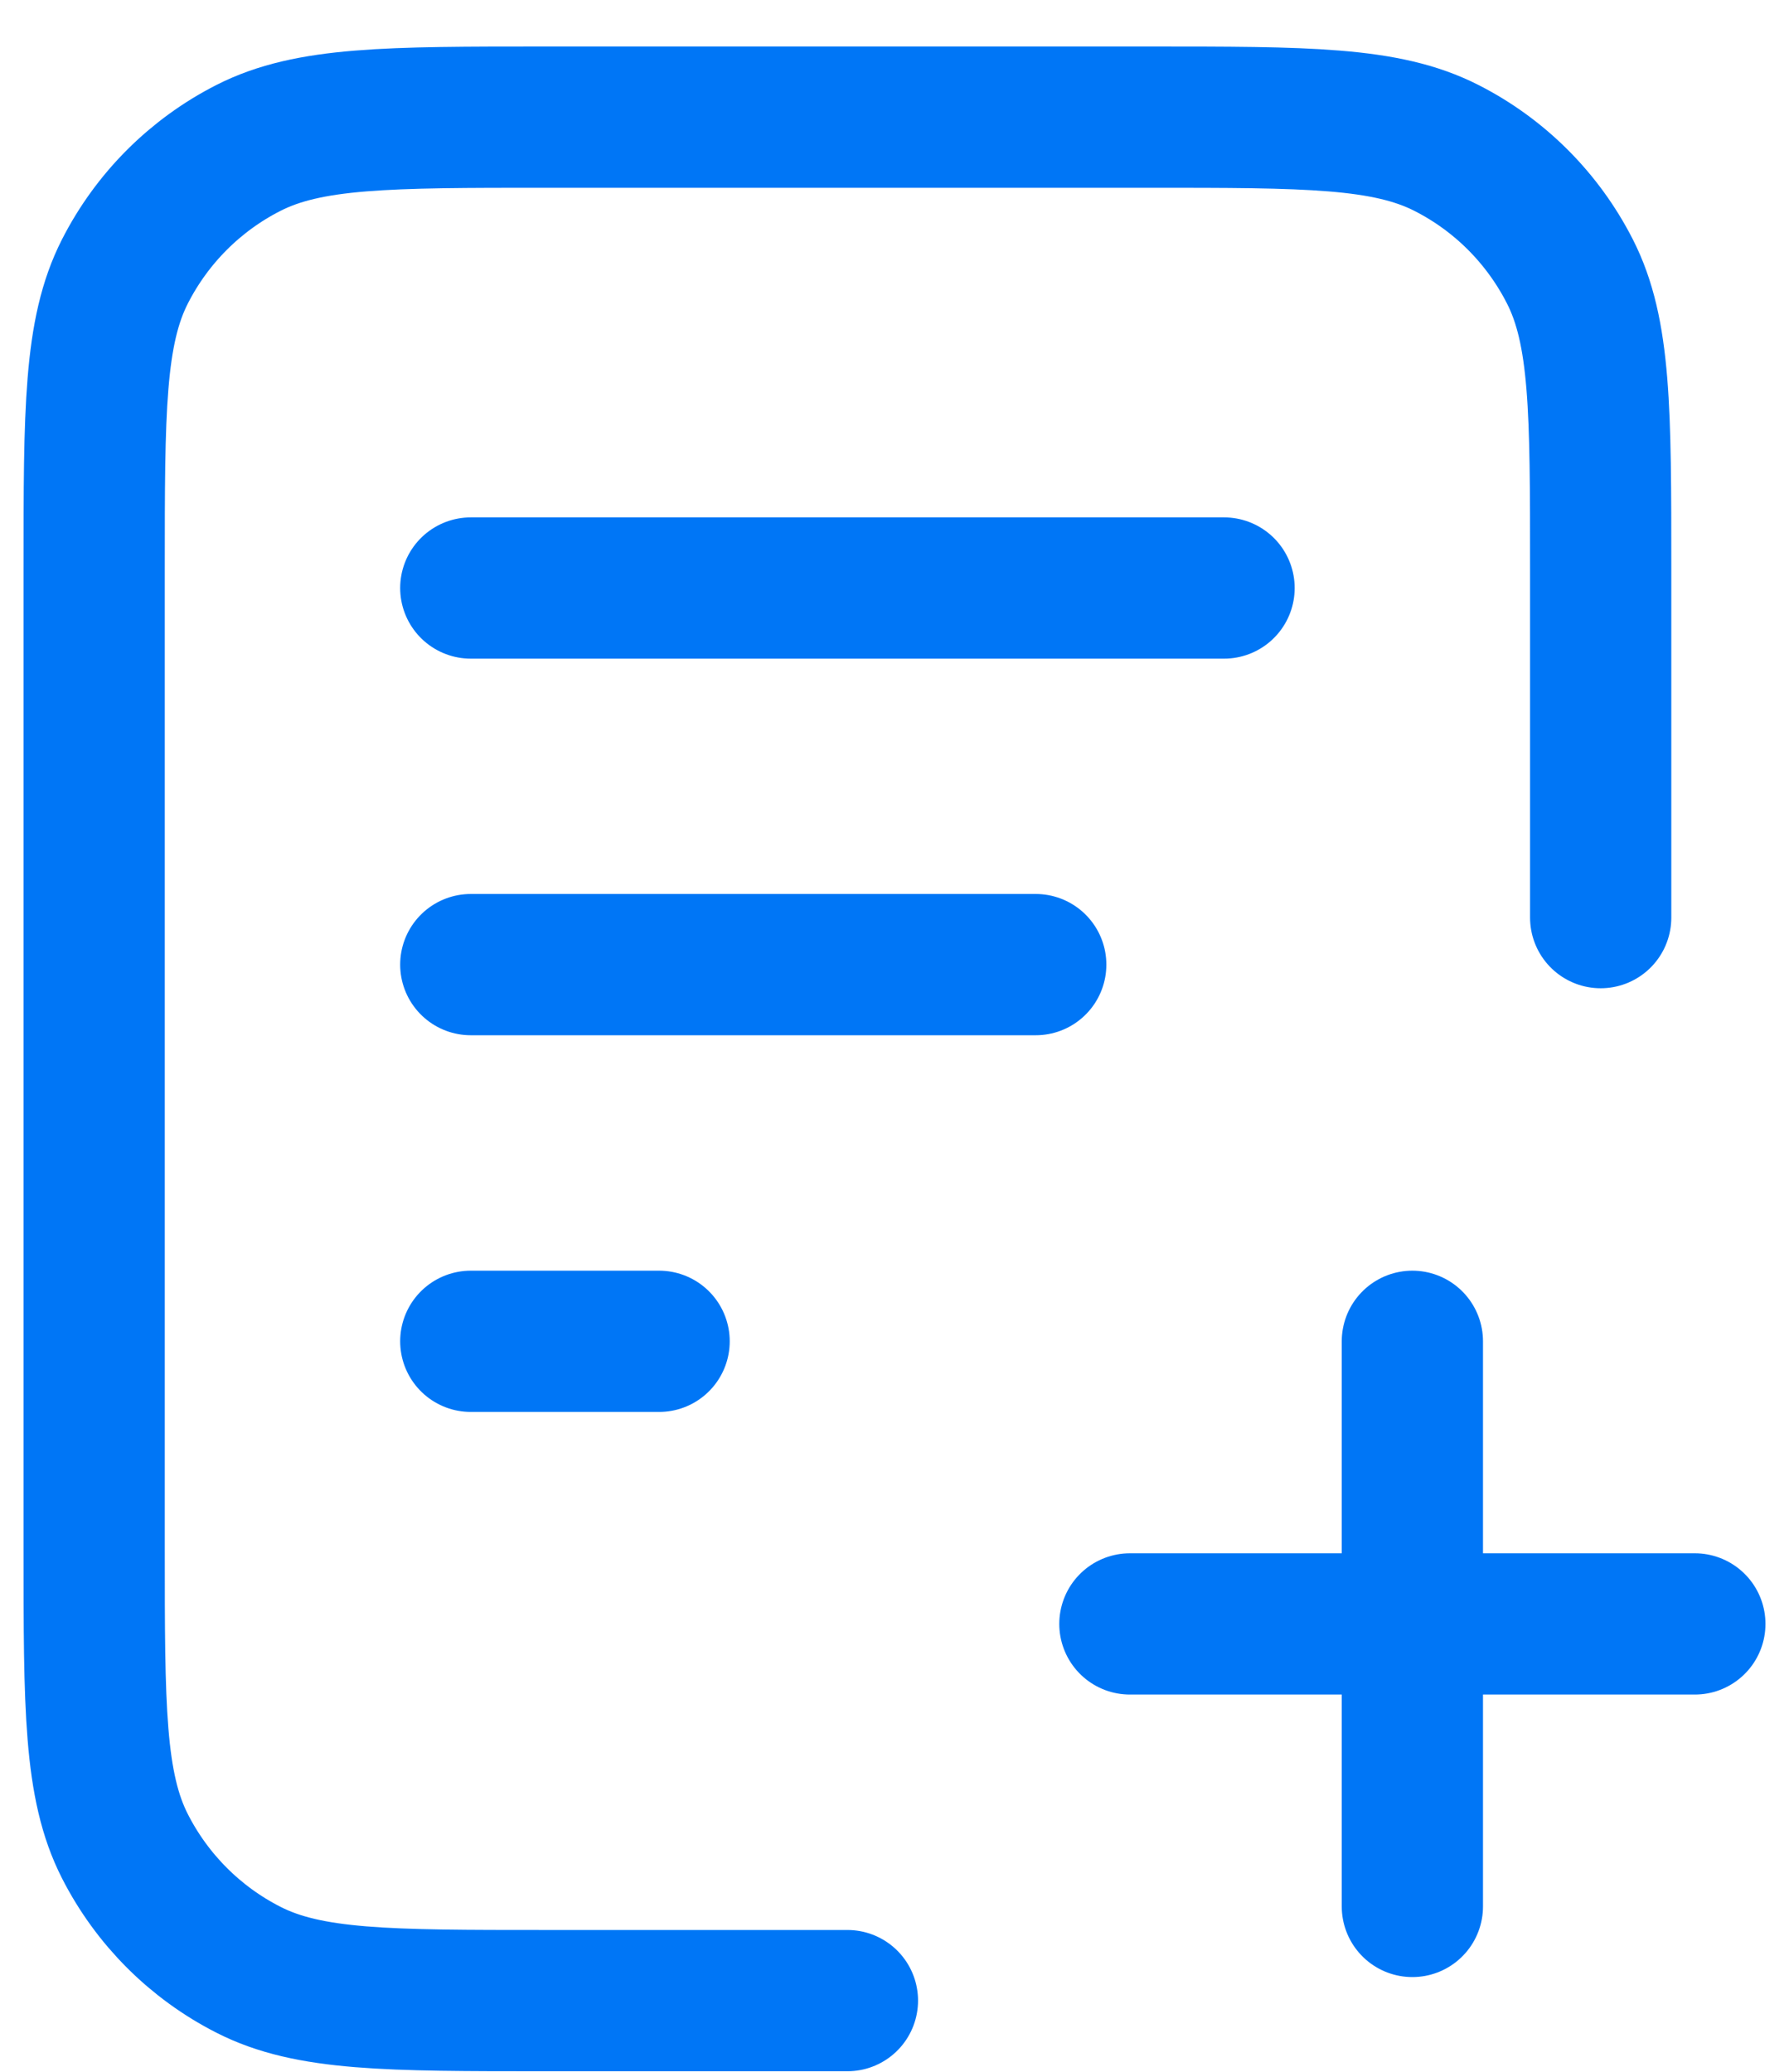
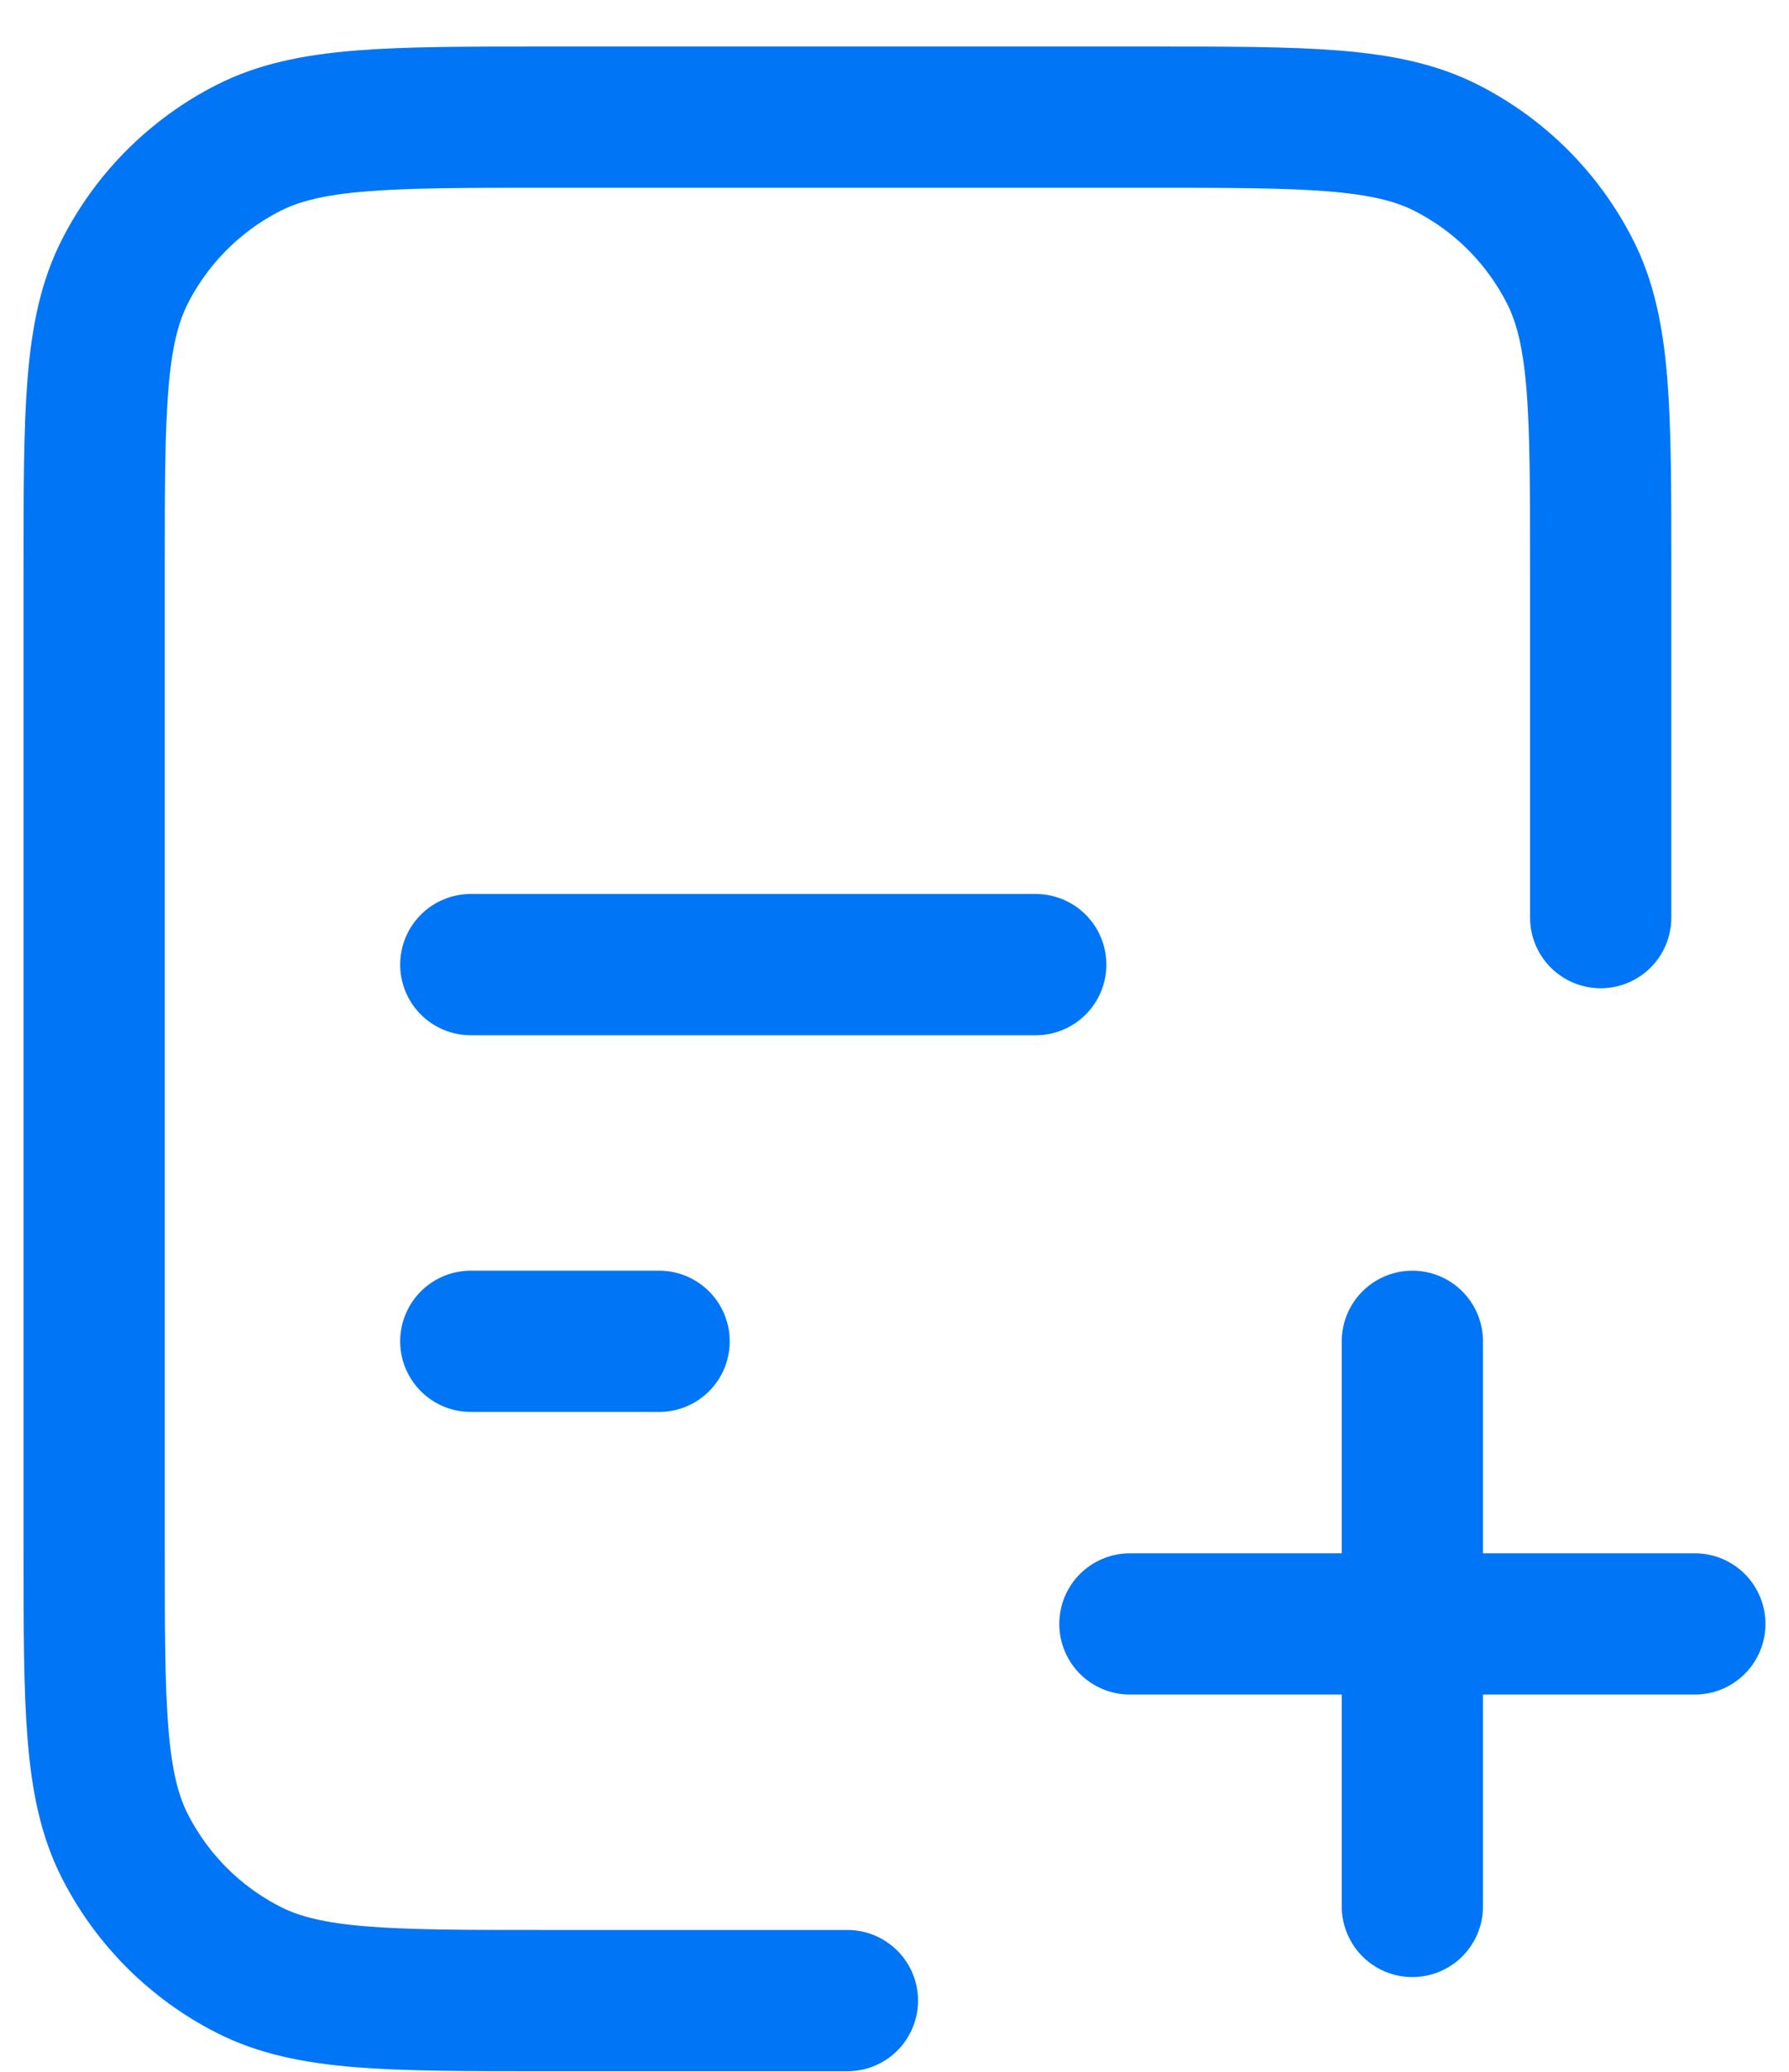
<svg xmlns="http://www.w3.org/2000/svg" width="19" height="22" viewBox="0 0 19 22" fill="none">
-   <path d="M17 9.744V6.044C17 4.363 17 3.523 16.673 2.882C16.385 2.317 15.927 1.858 15.362 1.571C14.72 1.244 13.88 1.244 12.2 1.244H5.8C4.12 1.244 3.28 1.244 2.638 1.571C2.074 1.858 1.615 2.317 1.327 2.882C1 3.523 1 4.363 1 6.044V16.444C1 18.124 1 18.964 1.327 19.605C1.615 20.17 2.074 20.629 2.638 20.916C3.28 21.244 4.12 21.244 5.8 21.244H9M11 10.243H5M7 14.243H5M13 6.244H5M15 20.244V14.243M12 17.244H18" stroke="#0076F6" stroke-width="1.5" stroke-linecap="round" stroke-linejoin="round" />
+   <path d="M17 9.744V6.044C17 4.363 17 3.523 16.673 2.882C16.385 2.317 15.927 1.858 15.362 1.571C14.72 1.244 13.88 1.244 12.2 1.244H5.8C4.12 1.244 3.28 1.244 2.638 1.571C2.074 1.858 1.615 2.317 1.327 2.882C1 3.523 1 4.363 1 6.044V16.444C1 18.124 1 18.964 1.327 19.605C1.615 20.17 2.074 20.629 2.638 20.916C3.28 21.244 4.12 21.244 5.8 21.244H9M11 10.243H5M7 14.243H5M13 6.244M15 20.244V14.243M12 17.244H18" stroke="#0076F6" stroke-width="1.5" stroke-linecap="round" stroke-linejoin="round" />
</svg>